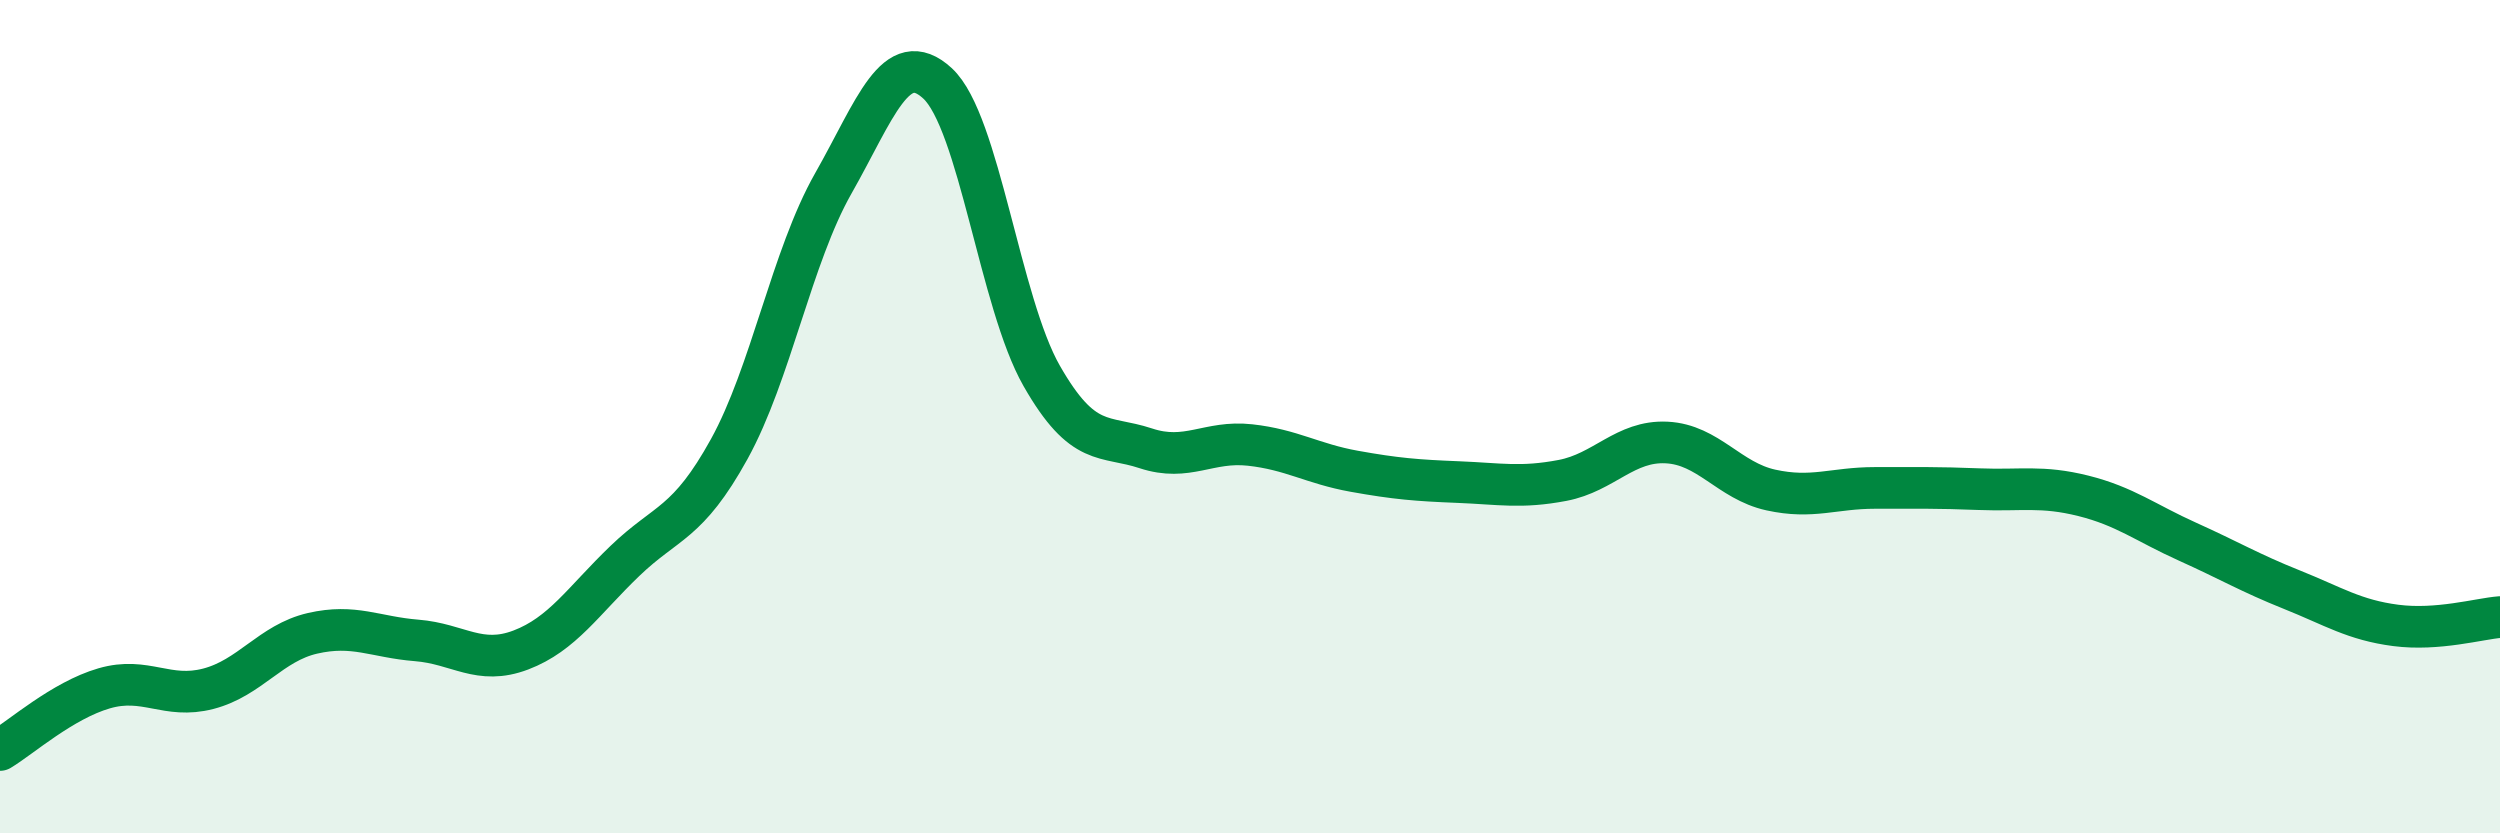
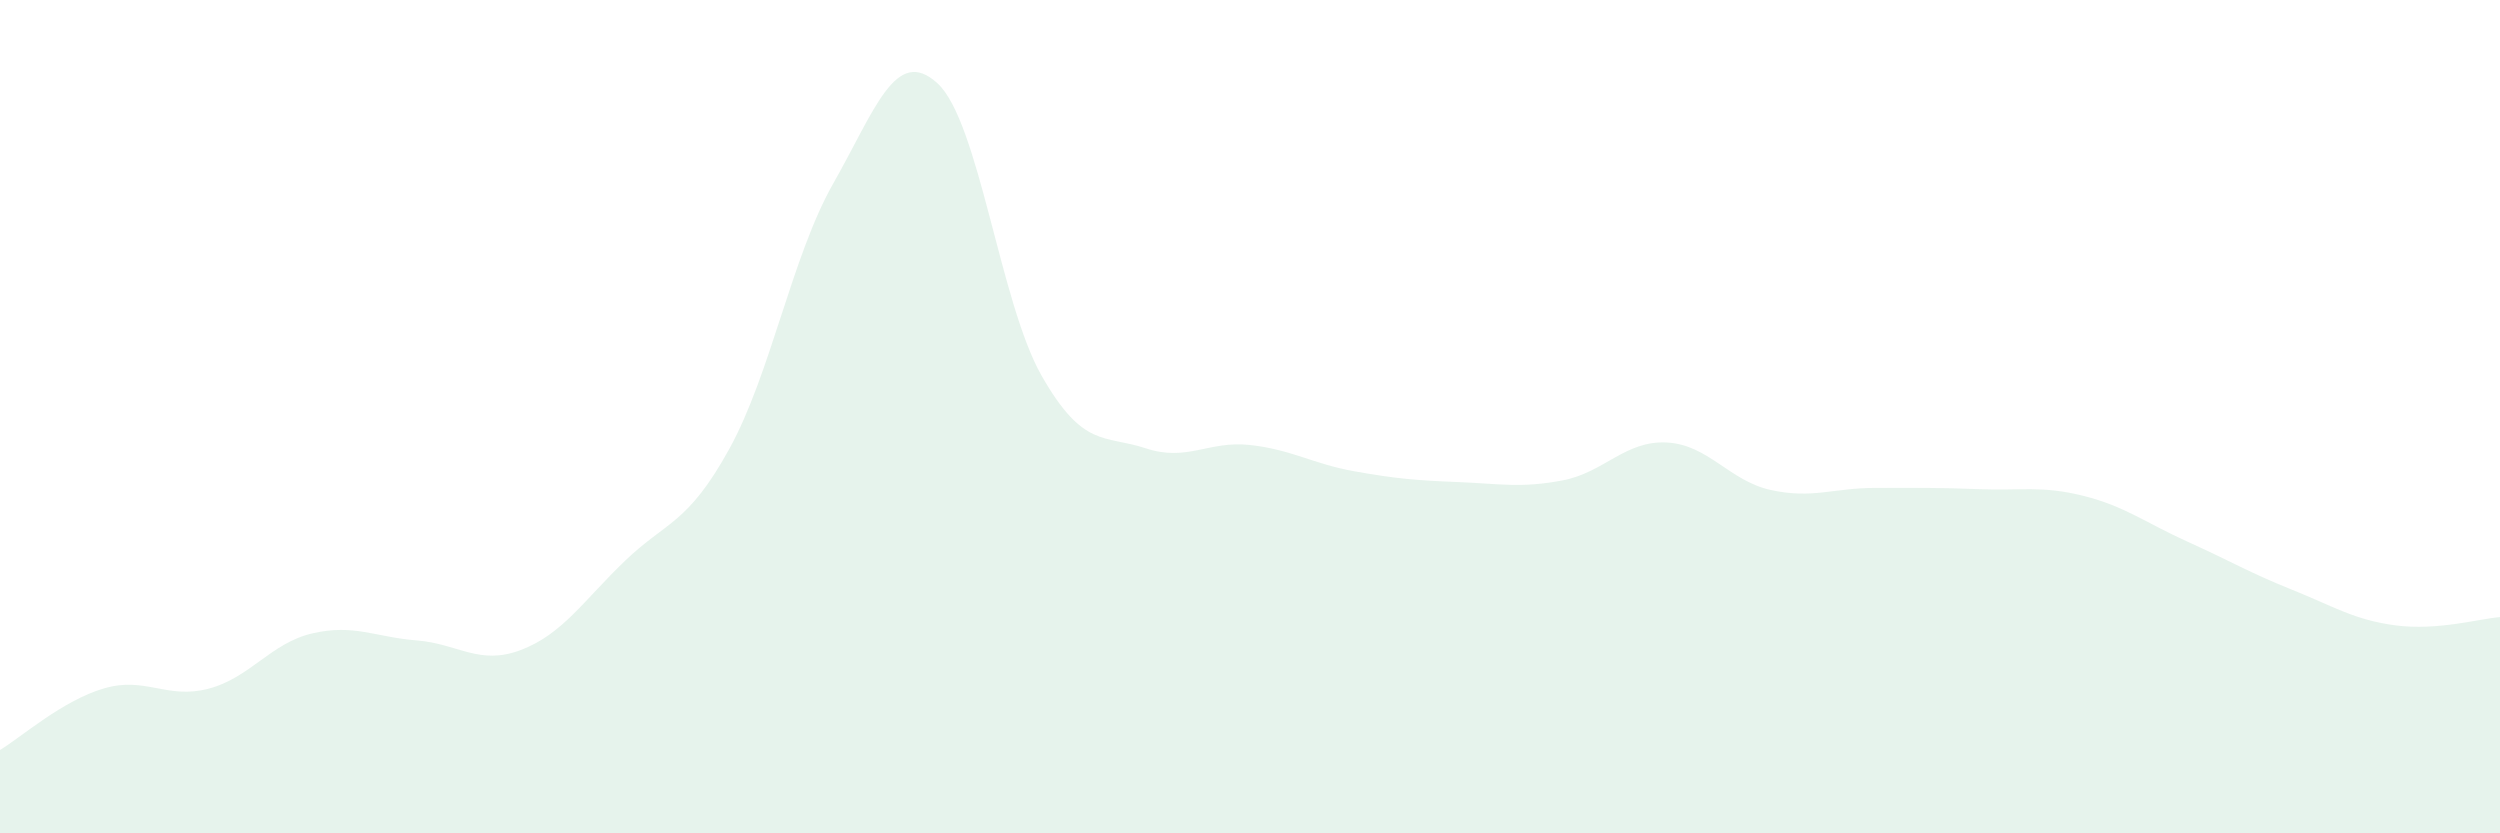
<svg xmlns="http://www.w3.org/2000/svg" width="60" height="20" viewBox="0 0 60 20">
  <path d="M 0,18 C 0.5,17.7 1.5,16.81 2.5,16.52 C 3.5,16.23 4,16.79 5,16.53 C 6,16.27 6.5,15.43 7.5,15.2 C 8.5,14.97 9,15.29 10,15.37 C 11,15.45 11.5,15.98 12.5,15.6 C 13.5,15.22 14,14.42 15,13.46 C 16,12.5 16.5,12.59 17.5,10.78 C 18.5,8.97 19,6.16 20,4.4 C 21,2.64 21.5,1.08 22.5,2 C 23.5,2.92 24,7.27 25,9.02 C 26,10.77 26.5,10.43 27.5,10.76 C 28.5,11.09 29,10.57 30,10.68 C 31,10.79 31.5,11.13 32.5,11.31 C 33.5,11.49 34,11.53 35,11.57 C 36,11.61 36.5,11.72 37.5,11.53 C 38.5,11.34 39,10.57 40,10.62 C 41,10.67 41.5,11.54 42.5,11.76 C 43.5,11.98 44,11.71 45,11.71 C 46,11.71 46.5,11.7 47.5,11.74 C 48.5,11.78 49,11.65 50,11.9 C 51,12.15 51.5,12.55 52.5,13 C 53.5,13.45 54,13.75 55,14.15 C 56,14.55 56.5,14.88 57.5,15.01 C 58.5,15.14 59.5,14.85 60,14.81L60 20L0 20Z" fill="#008740" opacity="0.1" stroke-linecap="round" stroke-linejoin="round" />
-   <path d="M 0,18 C 0.5,17.7 1.5,16.81 2.5,16.52 C 3.5,16.23 4,16.79 5,16.53 C 6,16.27 6.5,15.43 7.5,15.2 C 8.5,14.97 9,15.29 10,15.37 C 11,15.45 11.5,15.98 12.5,15.6 C 13.5,15.22 14,14.42 15,13.46 C 16,12.5 16.5,12.59 17.5,10.78 C 18.5,8.97 19,6.16 20,4.4 C 21,2.64 21.5,1.08 22.5,2 C 23.5,2.92 24,7.27 25,9.02 C 26,10.77 26.5,10.43 27.5,10.76 C 28.5,11.09 29,10.57 30,10.68 C 31,10.79 31.5,11.13 32.5,11.31 C 33.5,11.49 34,11.53 35,11.57 C 36,11.61 36.5,11.72 37.5,11.53 C 38.5,11.34 39,10.57 40,10.62 C 41,10.67 41.5,11.54 42.5,11.76 C 43.5,11.98 44,11.71 45,11.71 C 46,11.71 46.5,11.7 47.5,11.74 C 48.5,11.78 49,11.65 50,11.9 C 51,12.15 51.5,12.55 52.5,13 C 53.5,13.45 54,13.75 55,14.15 C 56,14.55 56.5,14.88 57.5,15.01 C 58.5,15.14 59.5,14.85 60,14.81" stroke="#008740" stroke-width="1" fill="none" stroke-linecap="round" stroke-linejoin="round" />
</svg>